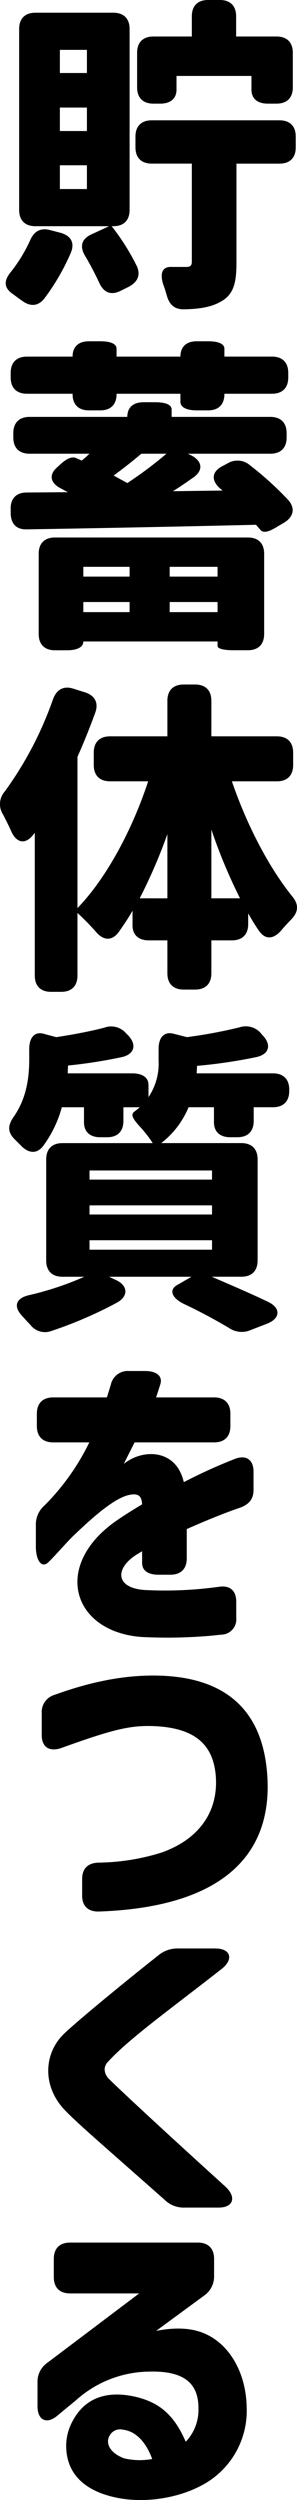
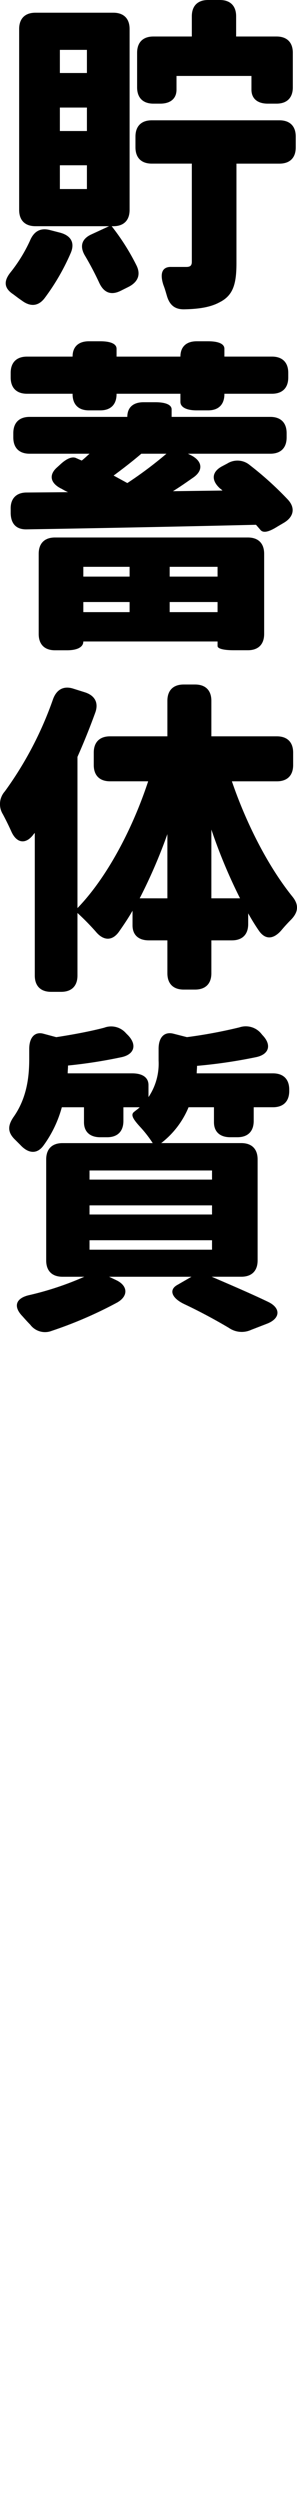
<svg xmlns="http://www.w3.org/2000/svg" height="651.975" width="77.486">
  <path d="m46.051 23.375v-3.57h19.55v3.57c0 2.3 1.53 3.655 4.25 3.655h2.295c2.72 0 4.25-1.53 4.25-4.25v-9.01c0-2.72-1.53-4.25-4.25-4.25h-10.54v-5.27c0-2.72-1.53-4.25-4.25-4.25h-3.06c-2.72 0-4.25 1.53-4.25 4.25v5.27h-10.025c-2.72 0-4.25 1.53-4.25 4.25v9.01c0 2.72 1.53 4.25 4.25 4.25h1.78c2.72 0 4.25-1.355 4.25-3.655m-43.265 47.6c-1.865 2.3-1.785 4.165.68 5.78.68.51 1.445 1.105 2.21 1.615 2.125 1.615 4.25 1.615 5.95-.6a58 58 0 0 0 6.8-11.73c1.19-2.72.085-4.59-2.72-5.355l-2.635-.68c-2.55-.68-4.25.34-5.27 2.805a39.7 39.7 0 0 1 -5.015 8.165m2.21-16.235c0 2.72 1.53 4.25 4.25 4.25h19.21l-4.59 2.125c-2.635 1.19-3.145 3.23-1.615 5.7a79 79 0 0 1 3.655 6.97c1.19 2.55 3.06 3.315 5.61 2.04l2.04-1.02c2.465-1.275 3.23-3.23 2.04-5.61a59 59 0 0 0 -6.46-10.2h.425c2.72 0 4.25-1.53 4.25-4.25v-47.18c0-2.72-1.53-4.25-4.25-4.25h-20.315c-2.72 0-4.25 1.53-4.25 4.25zm10.625-5.44v-6.2h7.055v6.2zm0-15.13v-6.12h7.055v6.12zm0-15.13v-6.035h7.055v6.035zm19.72 19.38c0 2.72 1.53 4.25 4.25 4.25h10.455v25.585c0 1.02-.425 1.36-1.445 1.36h-3.91c-2.38-.085-3.06 1.7-2.04 4.76.34.85.595 1.785.85 2.635.68 2.465 2.04 3.74 4.675 3.655 3.655-.085 6.715-.51 9.18-1.87 3.485-1.785 4.335-4.76 4.335-10.2v-25.92h11.22c2.72 0 4.25-1.53 4.25-4.25v-2.8c0-2.72-1.53-4.25-4.25-4.25h-33.32c-2.72 0-4.25 1.53-4.25 4.25zm-28.305 64.265h11.9v.085c0 2.72 1.53 4.25 4.25 4.25h2.975c2.72 0 4.25-1.53 4.25-4.25v-.085h16.66v2.125c0 1.36 1.53 2.21 4.25 2.21h2.975c2.72 0 4.25-1.53 4.25-4.25v-.085h12.41c2.72 0 4.25-1.53 4.25-4.25v-1.19c0-2.72-1.53-4.25-4.25-4.25h-12.41v-2.04c0-1.275-1.53-1.955-4.25-1.955h-2.975c-2.72 0-4.25 1.445-4.25 4h-16.66v-2.045c0-1.275-1.53-1.955-4.25-1.955h-2.975c-2.72 0-4.25 1.445-4.25 4h-11.9c-2.72 0-4.25 1.53-4.25 4.25v1.19c0 2.715 1.535 4.245 4.25 4.245m-4.25 31.2c.085 2.805 1.53 4.25 4.25 4.165 15.985-.26 38.585-.685 59.755-1.195l1.105 1.275c.68.935 2.125.68 4.42-.765l1.87-1.105c2.465-1.53 2.89-3.825.935-5.95a85.5 85.5 0 0 0 -9.945-9.01 4.98 4.98 0 0 0 -5.865-.425l-1.445.765c-2.635 1.445-2.805 3.655-.425 5.78a3.7 3.7 0 0 1 .6.51l-12.92.17c1.785-1.1 3.485-2.295 5.185-3.485 2.805-1.87 2.55-4.335-.425-5.865l-.85-.425h21.5c2.72 0 4.25-1.53 4.25-4.25v-1.105c0-2.72-1.53-4.25-4.25-4.25h-25.755v-1.955c0-1.19-1.53-1.87-4.25-1.87h-3.06c-2.72 0-4.25 1.36-4.25 3.825h-25.495c-2.72 0-4.25 1.53-4.25 4.25v1.105c0 2.72 1.53 4.25 4.25 4.25h15.64c-.68.595-1.275 1.19-2.04 1.785l-1.53-.68c-1.02-.425-2.465.17-4.165 1.785l-.935.85c-2.04 1.955-1.445 4.08 1.445 5.44a15 15 0 0 0 1.615.85l-10.8.085c-2.72 0-4.25 1.615-4.165 4.335zm7.31 31.45c0 2.72 1.53 4.25 4.25 4.25h3.145c2.72 0 4.25-.85 4.25-2.295h35.02v1.185c0 .68 1.53 1.1 4.25 1.1h3.655c2.72 0 4.25-1.53 4.25-4.25v-20.905c0-2.72-1.53-4.25-4.25-4.25h-50.32c-2.72 0-4.25 1.53-4.25 4.25zm11.645-5.7v-2.635h12.07v2.635zm0-9.265v-2.55h12.07v2.55zm7.905-26.35c2.295-1.7 4.845-3.655 7.225-5.695h6.55a103 103 0 0 1 -10.2 7.65zm14.62 35.615v-2.635h12.495v2.635zm0-9.265v-2.55h12.495v2.55zm18.36 83.9h-7.48v-17.935a138.6 138.6 0 0 0 7.48 17.94zm-61.88-21.93a75 75 0 0 1 2.21 4.5c1.36 3.06 3.74 3.485 5.78.765.085-.17.255-.255.34-.425v37.23c0 2.72 1.53 4.25 4.25 4.25h2.635c2.72 0 4.25-1.53 4.25-4.25v-16.315a65 65 0 0 1 4.76 4.845c1.955 2.38 4.25 2.55 6.035.085 1.19-1.7 2.465-3.57 3.57-5.525v3.825c0 2.465 1.53 3.91 4.25 3.91h4.845v8.585c0 2.72 1.53 4.25 4.25 4.25h2.975c2.72 0 4.25-1.53 4.25-4.25v-8.585h5.355c2.72 0 4.25-1.53 4.25-4.25v-2.8c.85 1.53 1.785 3.06 2.72 4.42 1.7 2.55 3.825 2.38 5.865.085.85-1.02 1.7-1.955 2.635-2.89 1.87-1.955 2.04-3.825.34-5.95-6.375-7.9-12.07-19.125-15.81-30.09h11.73c2.72 0 4.25-1.53 4.25-4.25v-3.235c0-2.72-1.53-4.25-4.25-4.25h-17.085v-9.265c0-2.72-1.53-4.25-4.25-4.25h-2.975c-2.72 0-4.25 1.53-4.25 4.25v9.265h-14.96c-2.72 0-4.25 1.53-4.25 4.25v3.23c0 2.72 1.53 4.25 4.25 4.25h9.945c-4.165 12.665-10.88 25.245-18.445 33.065v-39.44c1.7-3.825 3.23-7.65 4.59-11.39 1.02-2.635 0-4.59-2.635-5.44l-2.975-.935c-2.55-.85-4.42.17-5.355 2.72a93.1 93.1 0 0 1 -12.58 24.055 4.99 4.99 0 0 0 -.51 5.95m35.7 21.93a138 138 0 0 0 7.225-16.745v16.75zm-13.09 91.635v-2.465h31.96v2.465zm-19.89-34.51c-1.53 2.295-1.445 3.995.51 5.865l1.36 1.36c2.04 2.21 4.335 2.465 6.035.085a30.5 30.5 0 0 0 4.76-9.945h5.78v3.91c0 2.465 1.53 3.91 4.25 3.91h1.785c2.72 0 4.25-1.53 4.25-4.25v-3.57h4.25c-.425.425-.935.765-1.445 1.19-1.02.765-.255 1.955 1.7 4.08a31 31 0 0 1 3.145 4.08h-23.545c-2.72 0-4.25 1.53-4.25 4.25v26.35c0 2.72 1.53 4.25 4.25 4.25h5.695a79.6 79.6 0 0 1 -14.62 4.845c-3.315.85-3.91 2.975-1.53 5.44.68.765 1.36 1.53 2.04 2.21a4.8 4.8 0 0 0 5.61 1.615 108 108 0 0 0 17.085-7.395c2.975-1.7 2.805-4.42-.34-5.865l-1.785-.85h21.5l-3.825 2.21c-2.125 1.275-1.275 3.4 1.955 4.93 4.335 2.04 8.5 4.335 11.645 6.205a5.87 5.87 0 0 0 5.78.51l4.165-1.615c3.485-1.36 3.655-4.08.255-5.7-4.42-2.125-9.775-4.42-14.705-6.545h7.735c2.72 0 4.25-1.53 4.25-4.25v-26.35c0-2.72-1.53-4.25-4.25-4.25h-20.905a22.83 22.83 0 0 0 7.14-9.35h6.625v3.91c0 2.465 1.53 3.91 4.25 3.91h1.87c2.72 0 4.25-1.53 4.25-4.25v-3.57h5.02c2.72 0 4.25-1.53 4.25-4.25v-.34c0-2.72-1.53-4.25-4.25-4.25h-19.89c0-.68.085-1.275.085-1.955a132 132 0 0 0 15.555-2.3c3.315-.765 3.91-3.23 1.53-5.695l-.425-.51a5.2 5.2 0 0 0 -5.61-1.53 128 128 0 0 1 -13.685 2.55l-3.655-.935c-2.3-.51-3.74 1.02-3.74 3.995v3.06a15.64 15.64 0 0 1 -2.635 9.52v-3.14c0-1.955-1.53-3.06-4.25-3.06h-16.83c0-.68.085-1.36.085-2.04a128 128 0 0 0 14.11-2.21c3.23-.765 3.91-3.23 1.53-5.695l-.51-.51a5.11 5.11 0 0 0 -5.7-1.445c-3.57.935-8.075 1.785-12.495 2.465l-3.485-.935c-2.125-.51-3.57 1.02-3.57 3.995v2.55c.005 4.685-.59 10.29-4.16 15.305m19.89 25.33v-2.38h31.96v2.38zm0-9.1v-2.38h31.96v2.38z" />
-   <path d="m36.901 426.9a132 132 0 0 0 18.36-.34l2.38-.255a4 4 0 0 0 3.995-4.42v-4.165c0-2.89-1.615-4.335-4.5-3.91a102 102 0 0 1 -19.21.85c-7.48-.425-8.075-5.185-2.89-8.84.6-.425 1.36-.85 2.04-1.275v3.06c0 1.955 1.53 3.06 4.25 3.06h3.145c2.72 0 4.25-1.53 4.25-4.25v-7.65c5.355-2.38 10.455-4.42 13.77-5.525 2.38-.85 3.655-2.21 3.655-4.675v-4.76c0-3.145-1.955-4.505-4.93-3.315a138 138 0 0 0 -13.265 6.035c-1.7-7.48-8.33-8.5-13.175-6.29a11.6 11.6 0 0 0 -2.465 1.53c.51-1.1 1.1-2.21 2.805-5.61h20.74c2.72 0 4.25-1.53 4.25-4.25v-3.23c0-2.72-1.53-4.25-4.25-4.25h-15.135c.425-1.19.765-2.38 1.1-3.4.68-2.125-.935-3.485-3.995-3.485h-4.155a4.524 4.524 0 0 0 -4.76 3.57l-1.02 3.315h-14.025c-2.72 0-4.25 1.53-4.25 4.25v3.23c0 2.72 1.53 4.25 4.25 4.25h9.435a60.9 60.9 0 0 1 -11.645 16.405 6.61 6.61 0 0 0 -2.3 5.27v5.445c0 3.74 1.53 5.78 3.23 4.165 2.04-1.955 5.1-5.61 7.14-7.48 5.27-5.015 10.37-9.35 14.025-10.115 2.465-.51 3.23.425 3.315 2.465-2.38 1.445-5.27 3.23-7.14 4.59-16.23 11.64-10.96 28.64 6.975 30m-11.05 71.6c31.2-1.1 45.475-14.025 43.86-35.785-1.275-17.425-11.645-25.755-29.75-25.755-8.33 0-16.745 1.785-25.67 5.015a4.66 4.66 0 0 0 -3.4 4.845v5.695c0 3.145 2.04 4.42 5.185 3.315 13.175-4.76 17.765-5.865 23.63-5.695 11.645.34 15.9 5.27 16.575 12.835.765 8.925-3.825 16.49-14.11 20.145a57.2 57.2 0 0 1 -16.49 2.635c-2.72.085-4.25 1.53-4.25 4.25v4.335c0 2.72 1.53 4.25 4.42 4.165m22.27 77.21h8.925c3.825 0 4.76-2.72 1.7-5.525-18.445-16.745-28.22-25.925-30.345-28.05a3.75 3.75 0 0 1 -1.105-2.465 2.93 2.93 0 0 1 .85-1.955c5.525-6.035 15.64-13.26 29.665-24.225 3.23-2.55 2.38-5.355-1.615-5.355h-9.6a7.78 7.78 0 0 0 -5.27 1.785c-8.925 7.055-21.42 17.34-24.735 20.57-5.1 5.015-5.61 13.345.085 19.55 2.04 2.21 6.63 6.29 11.73 10.795l14.535 12.835a7.04 7.04 0 0 0 5.18 2.04m-19.975 75.085c7.65 2.3 17.17 1.105 23.97-2.38a21.99 21.99 0 0 0 12.24-20.655c-.17-8.84-4.335-16.235-10.795-19.125-3.4-1.53-7.65-1.785-12.835-.765l12.495-9.18a6.08 6.08 0 0 0 2.635-5.185v-4.42c0-2.72-1.53-4.25-4.25-4.25h-33.32c-2.72 0-4.25 1.53-4.25 4.25v4.76c0 2.72 1.53 4.25 4.25 4.25h18.02l-23.97 18.1a6 6 0 0 0 -2.55 5.185v6.12c0 3.655 2.38 4.845 5.185 2.465l4.845-4a29 29 0 0 1 19.04-7.48c9.18-.255 12.92 3.06 12.92 9.52a12.08 12.08 0 0 1 -3.315 8.77c-2.975-6.8-6.715-10.455-13.94-11.9-8.33-1.615-13.09 1.7-15.64 6.63a13.46 13.46 0 0 0 -1.615 6.29c0 6.795 4.165 11.045 10.88 13m.51-15.725a3.105 3.105 0 0 1 3.4-1.445c3.655.425 6.2 3.655 7.65 7.65a17.8 17.8 0 0 1 -7.31-.17c-3.485-1.275-5.1-3.825-3.74-6.035" />
</svg>